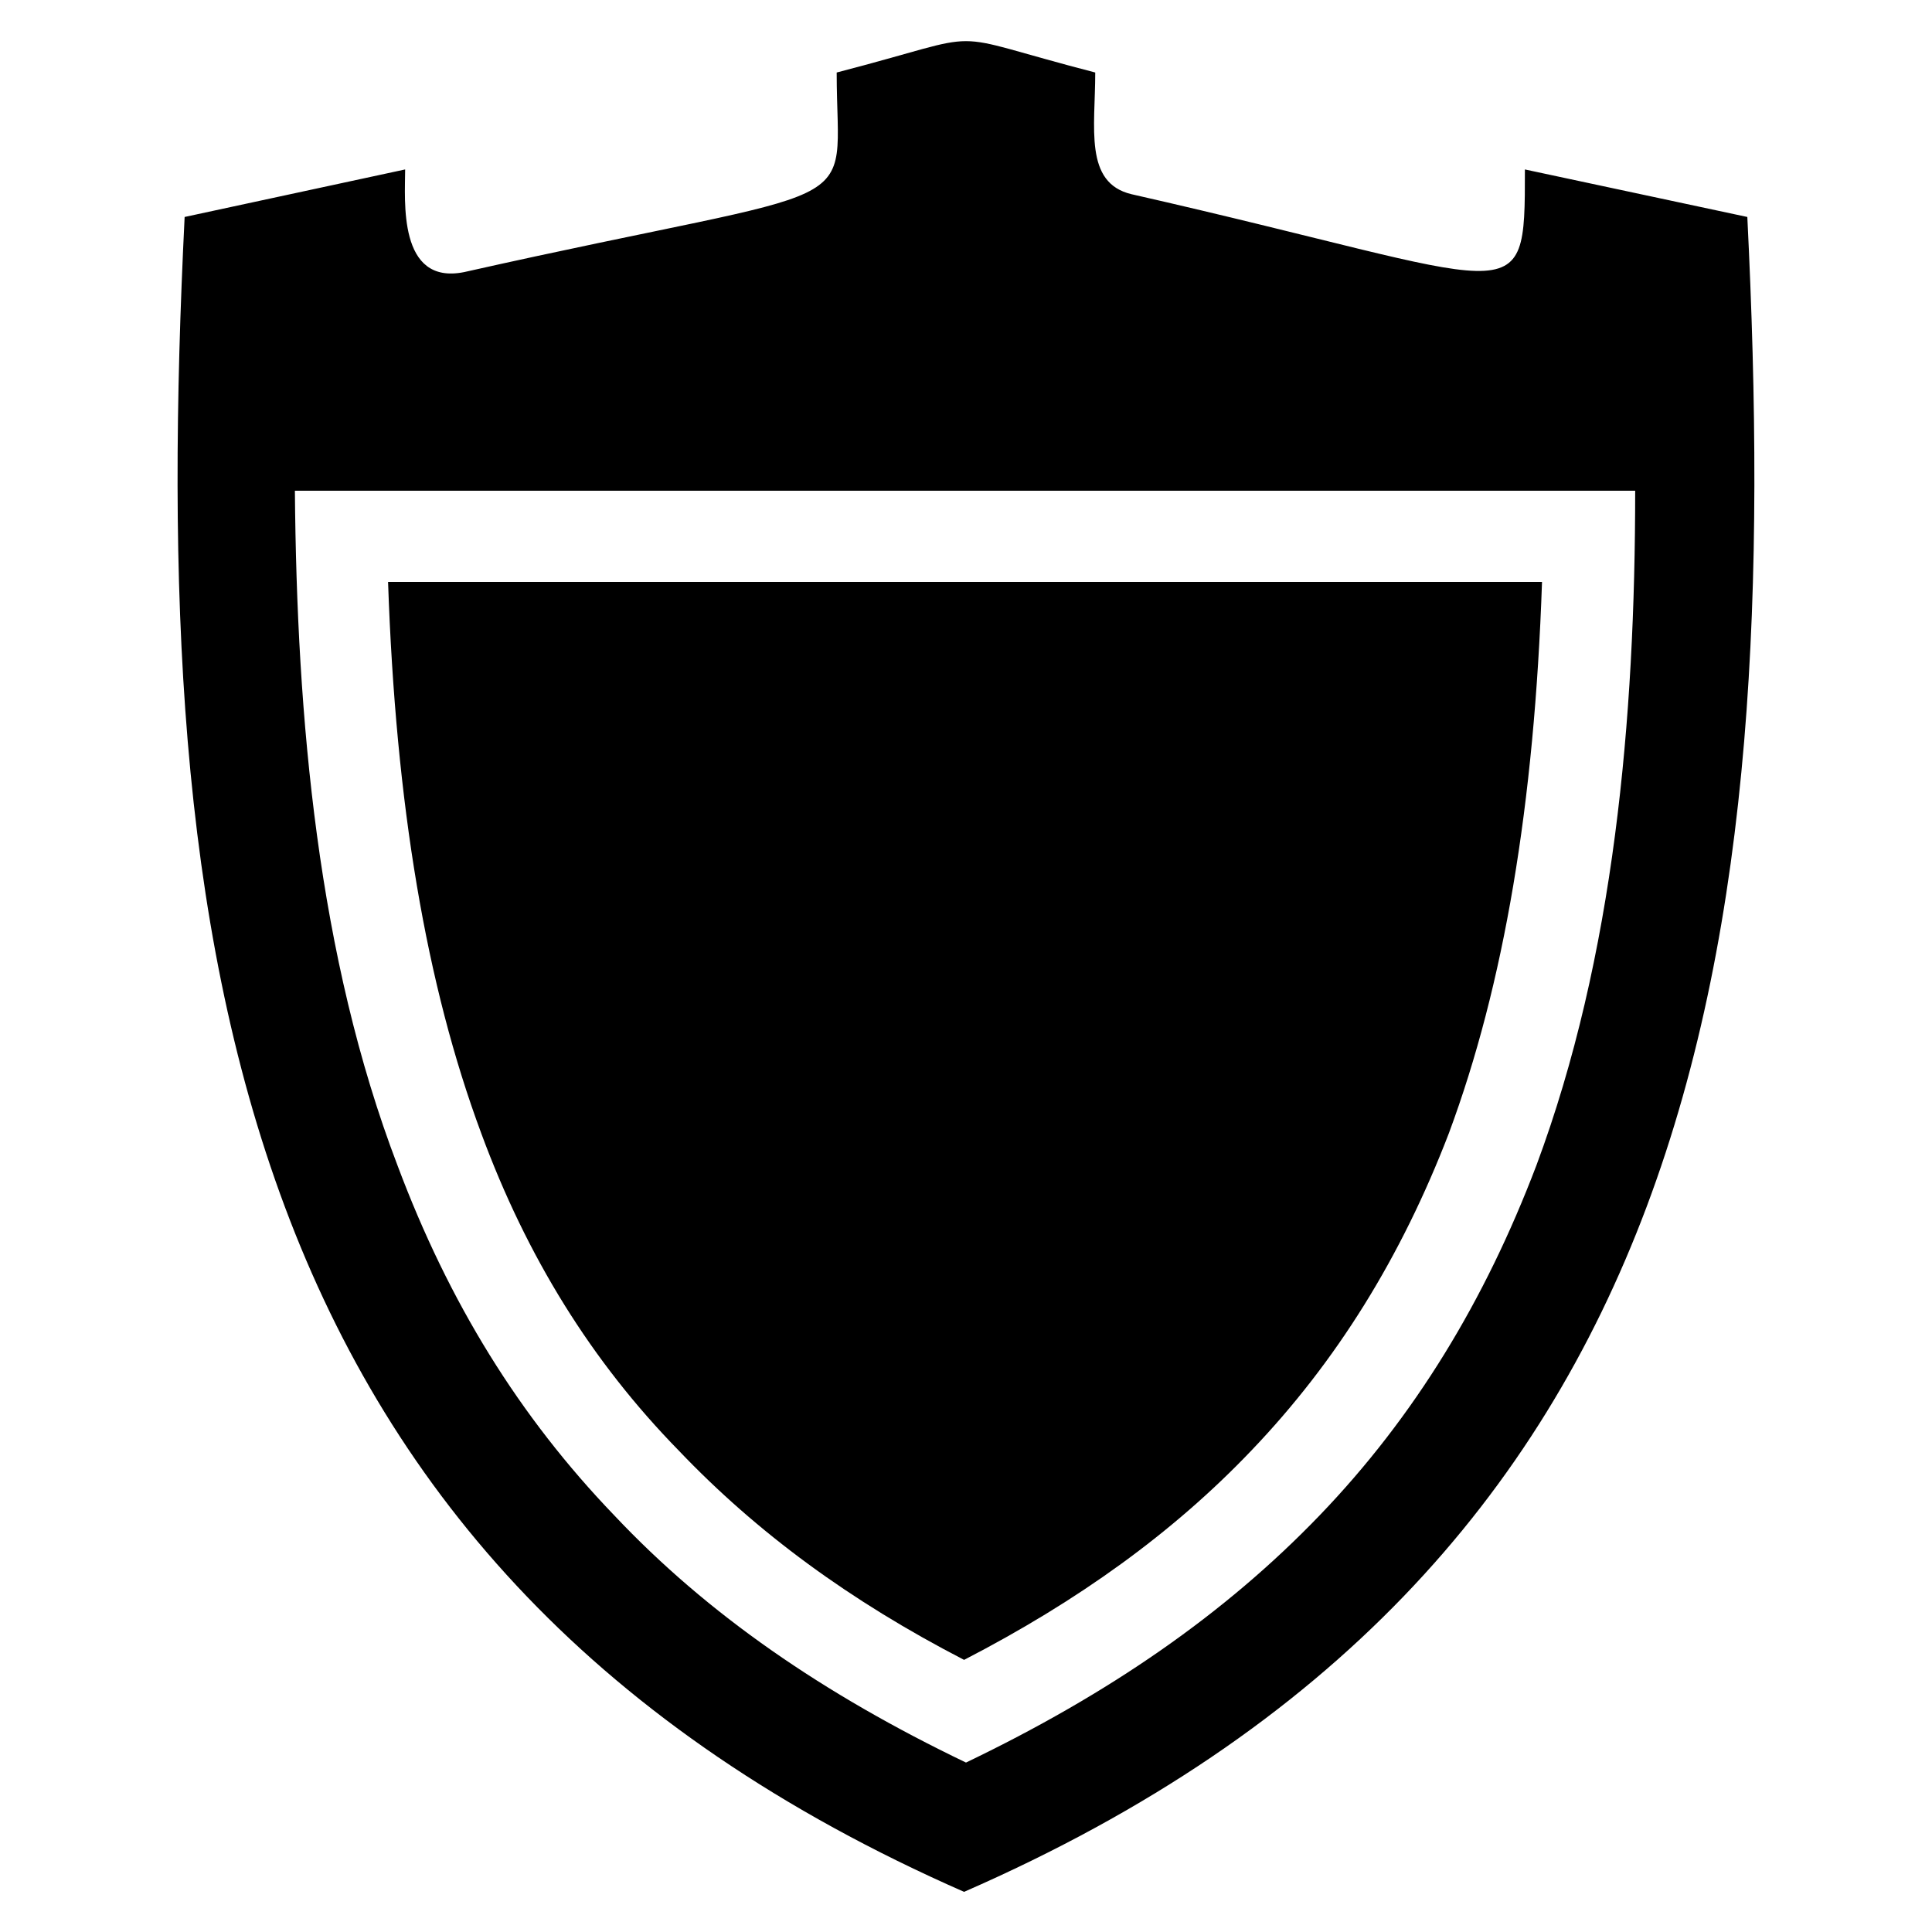
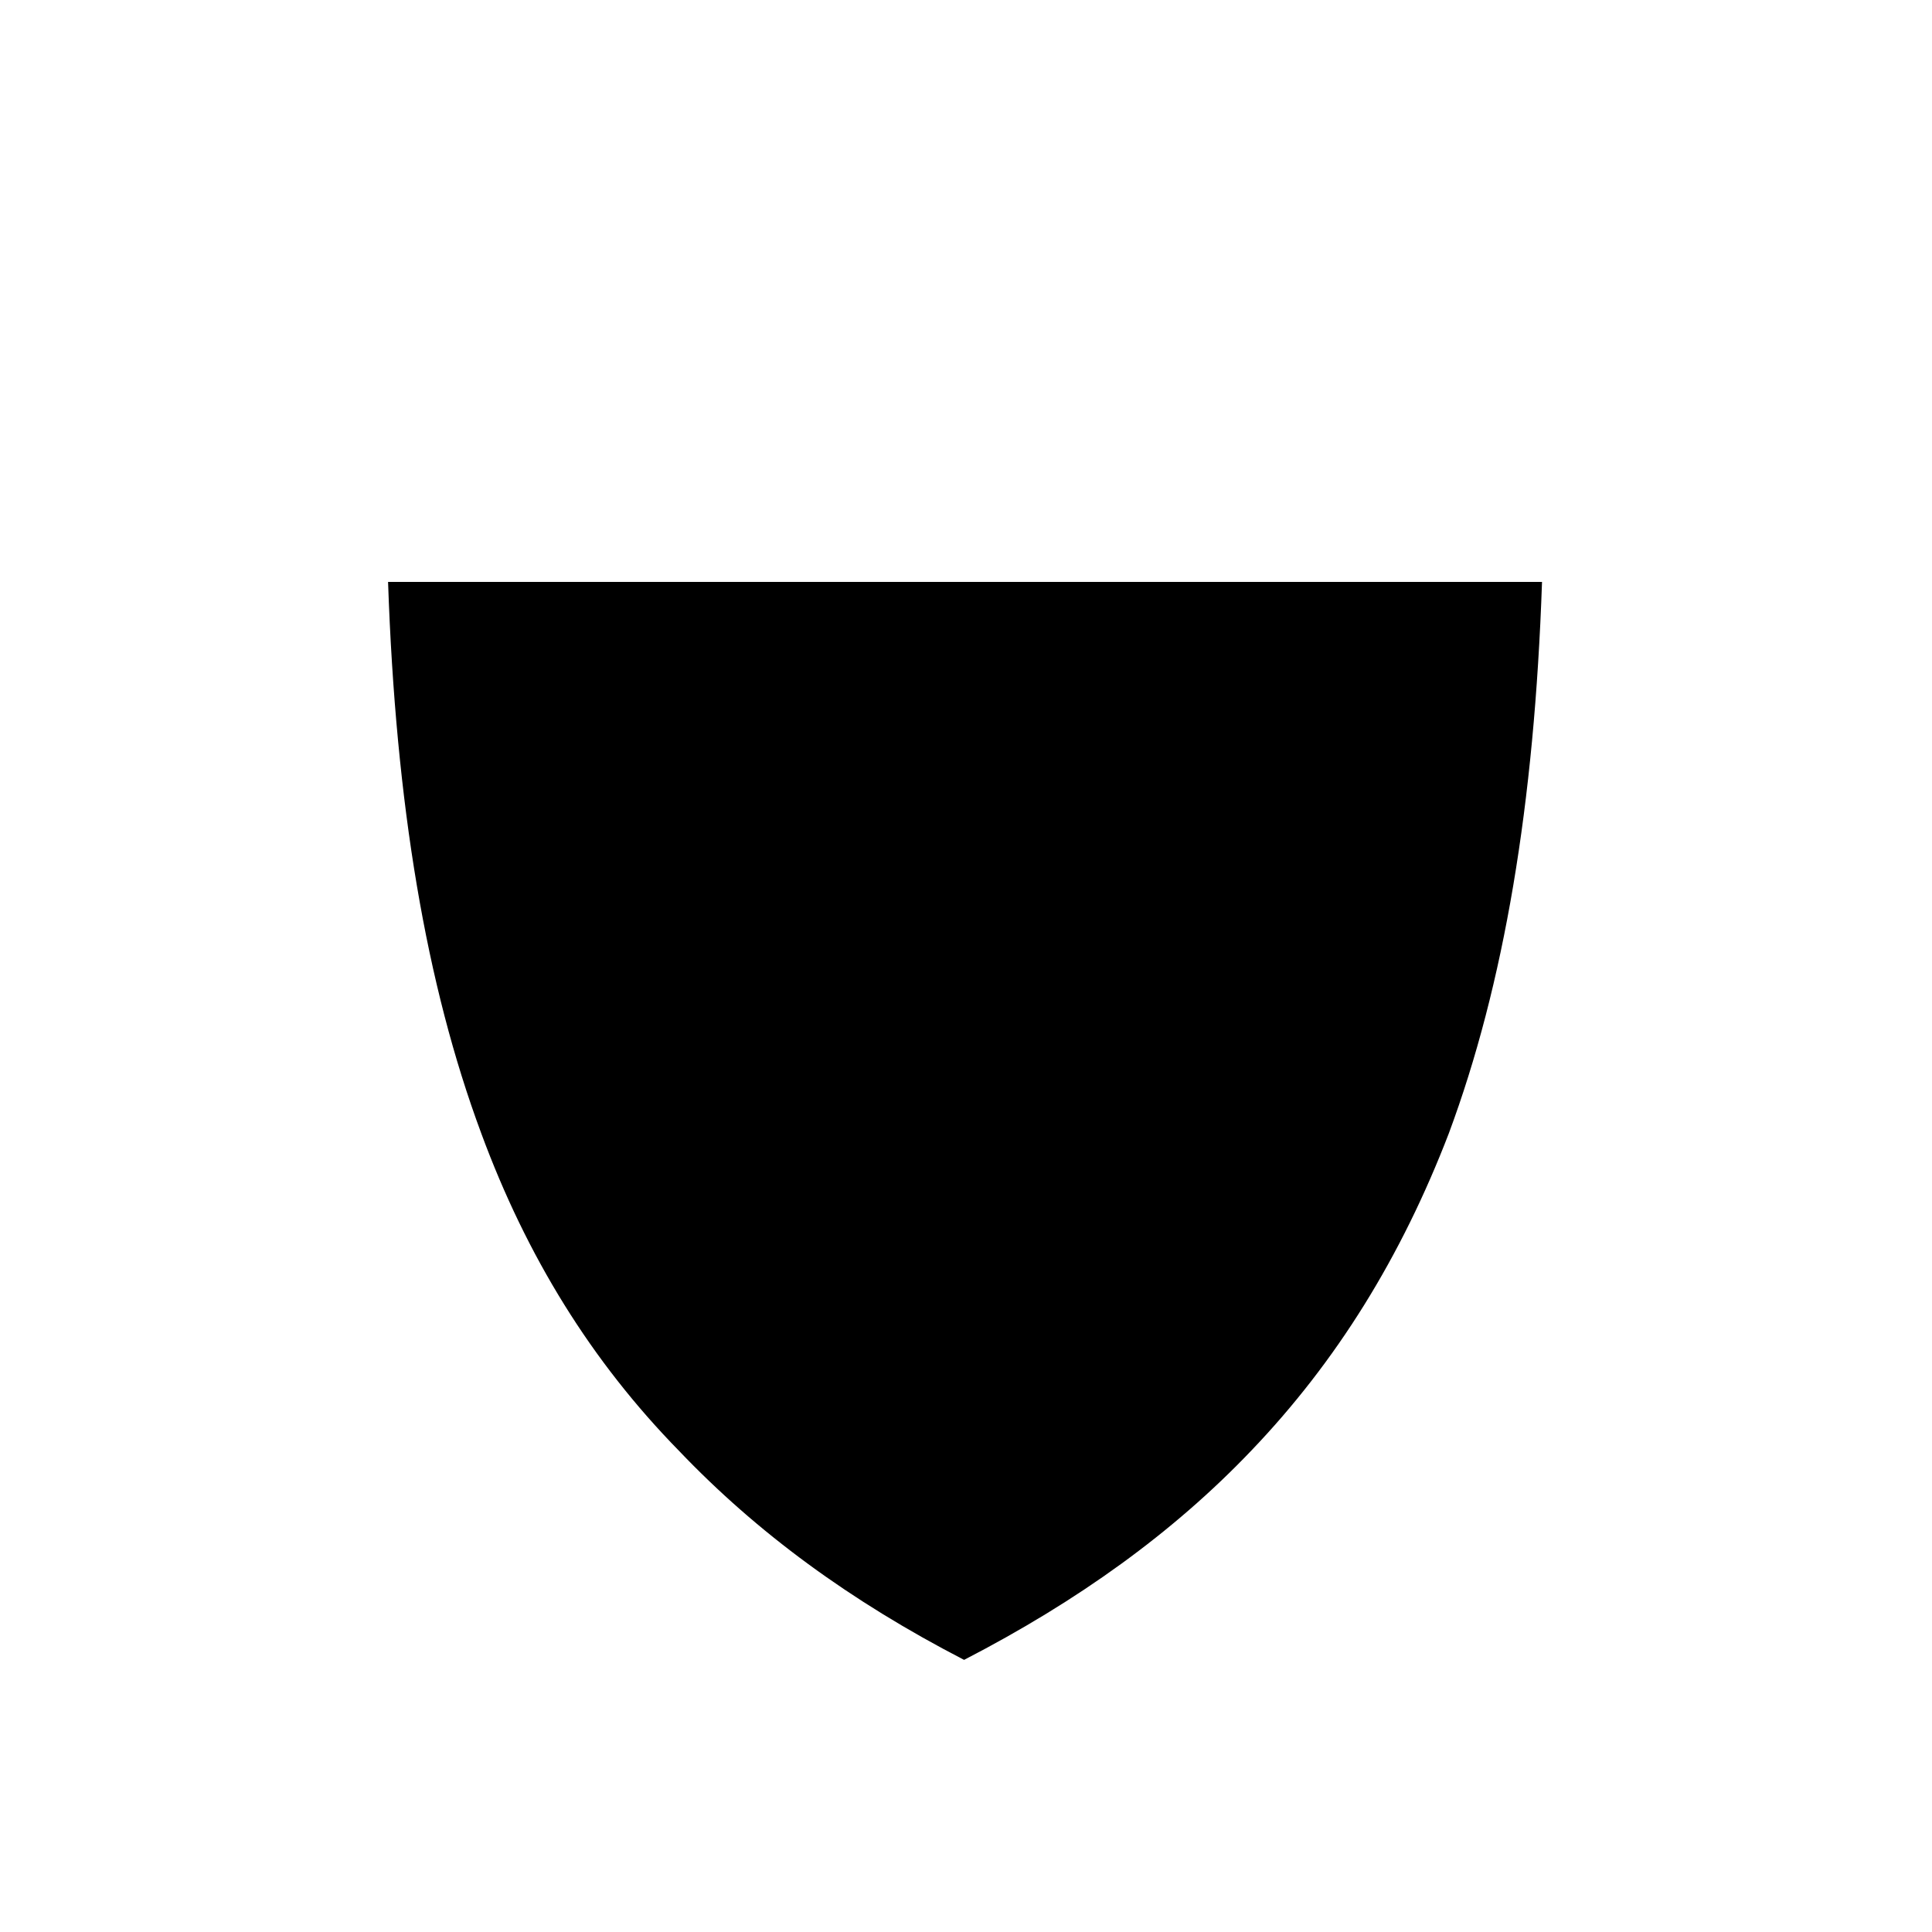
<svg xmlns="http://www.w3.org/2000/svg" fill="#000000" width="800px" height="800px" version="1.1" viewBox="144 144 512 512">
  <g>
-     <path d="m607.06 201.5-58.945-12.594c0 39.297 0 30.23-104.29 6.551-12.594-3.023-9.574-17.633-9.574-32.242-42.824-11.082-25.695-11.082-68.52 0 0 39.297 11.082 28.215-98.746 52.898-17.633 3.527-15.617-19.145-15.617-27.207l-58.438 12.594c-9.574 193.46 11.586 358.21 206.56 443.86 195.98-85.648 217.14-250.39 207.57-443.86zm-55.922 251.4c-13.602 35.77-32.242 66.504-57.434 92.699-25.191 26.199-55.922 47.359-93.707 65.496-37.785-18.137-68.52-39.297-93.203-65.496-25.191-26.199-43.832-56.426-57.434-92.699-21.164-55.418-26.707-118.39-27.211-178.85h355.19c0 60.457-5.543 123.43-26.199 178.85z" />
    <path d="m271.53 444.33c12.09 32.746 29.223 60.457 52.395 84.137 20.656 21.664 45.344 39.801 75.57 55.418 30.23-15.617 55.418-33.754 76.074-55.418 22.672-23.68 39.801-51.387 52.395-84.137 14.609-39.297 22.672-87.16 24.688-146.11h-305.81c2.019 58.949 10.082 106.81 24.691 146.11z" />
  </g>
</svg>